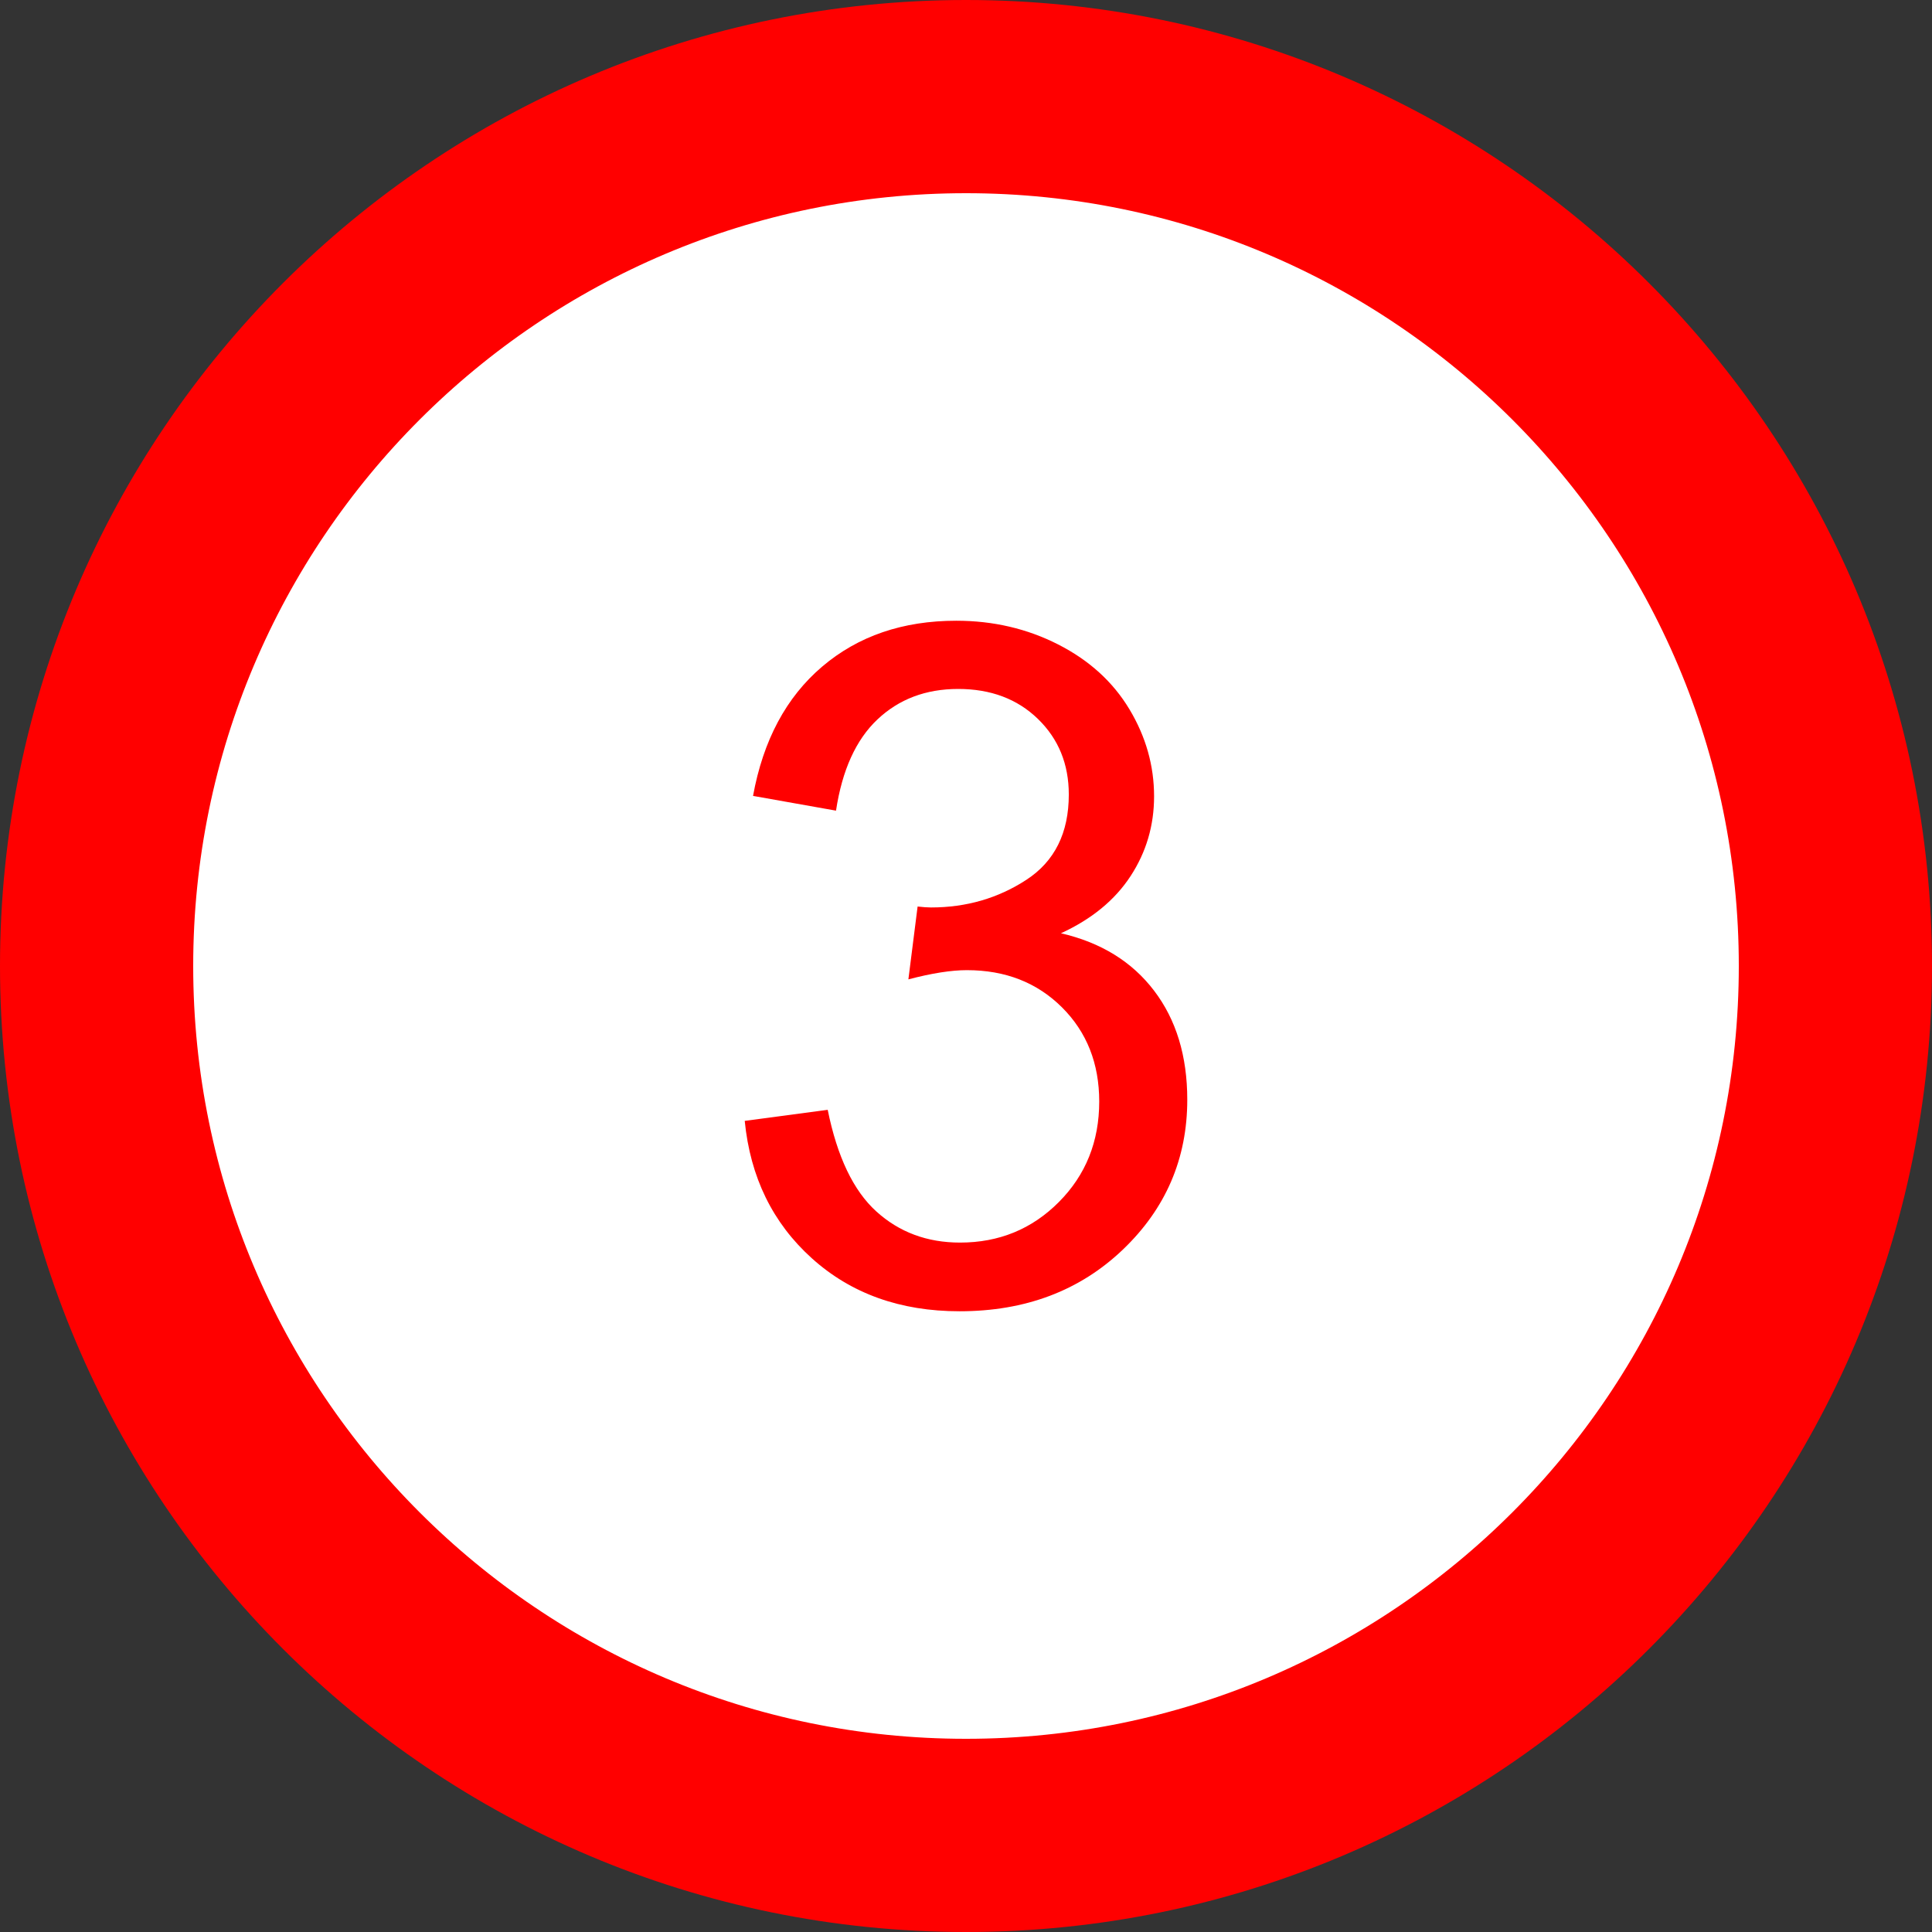
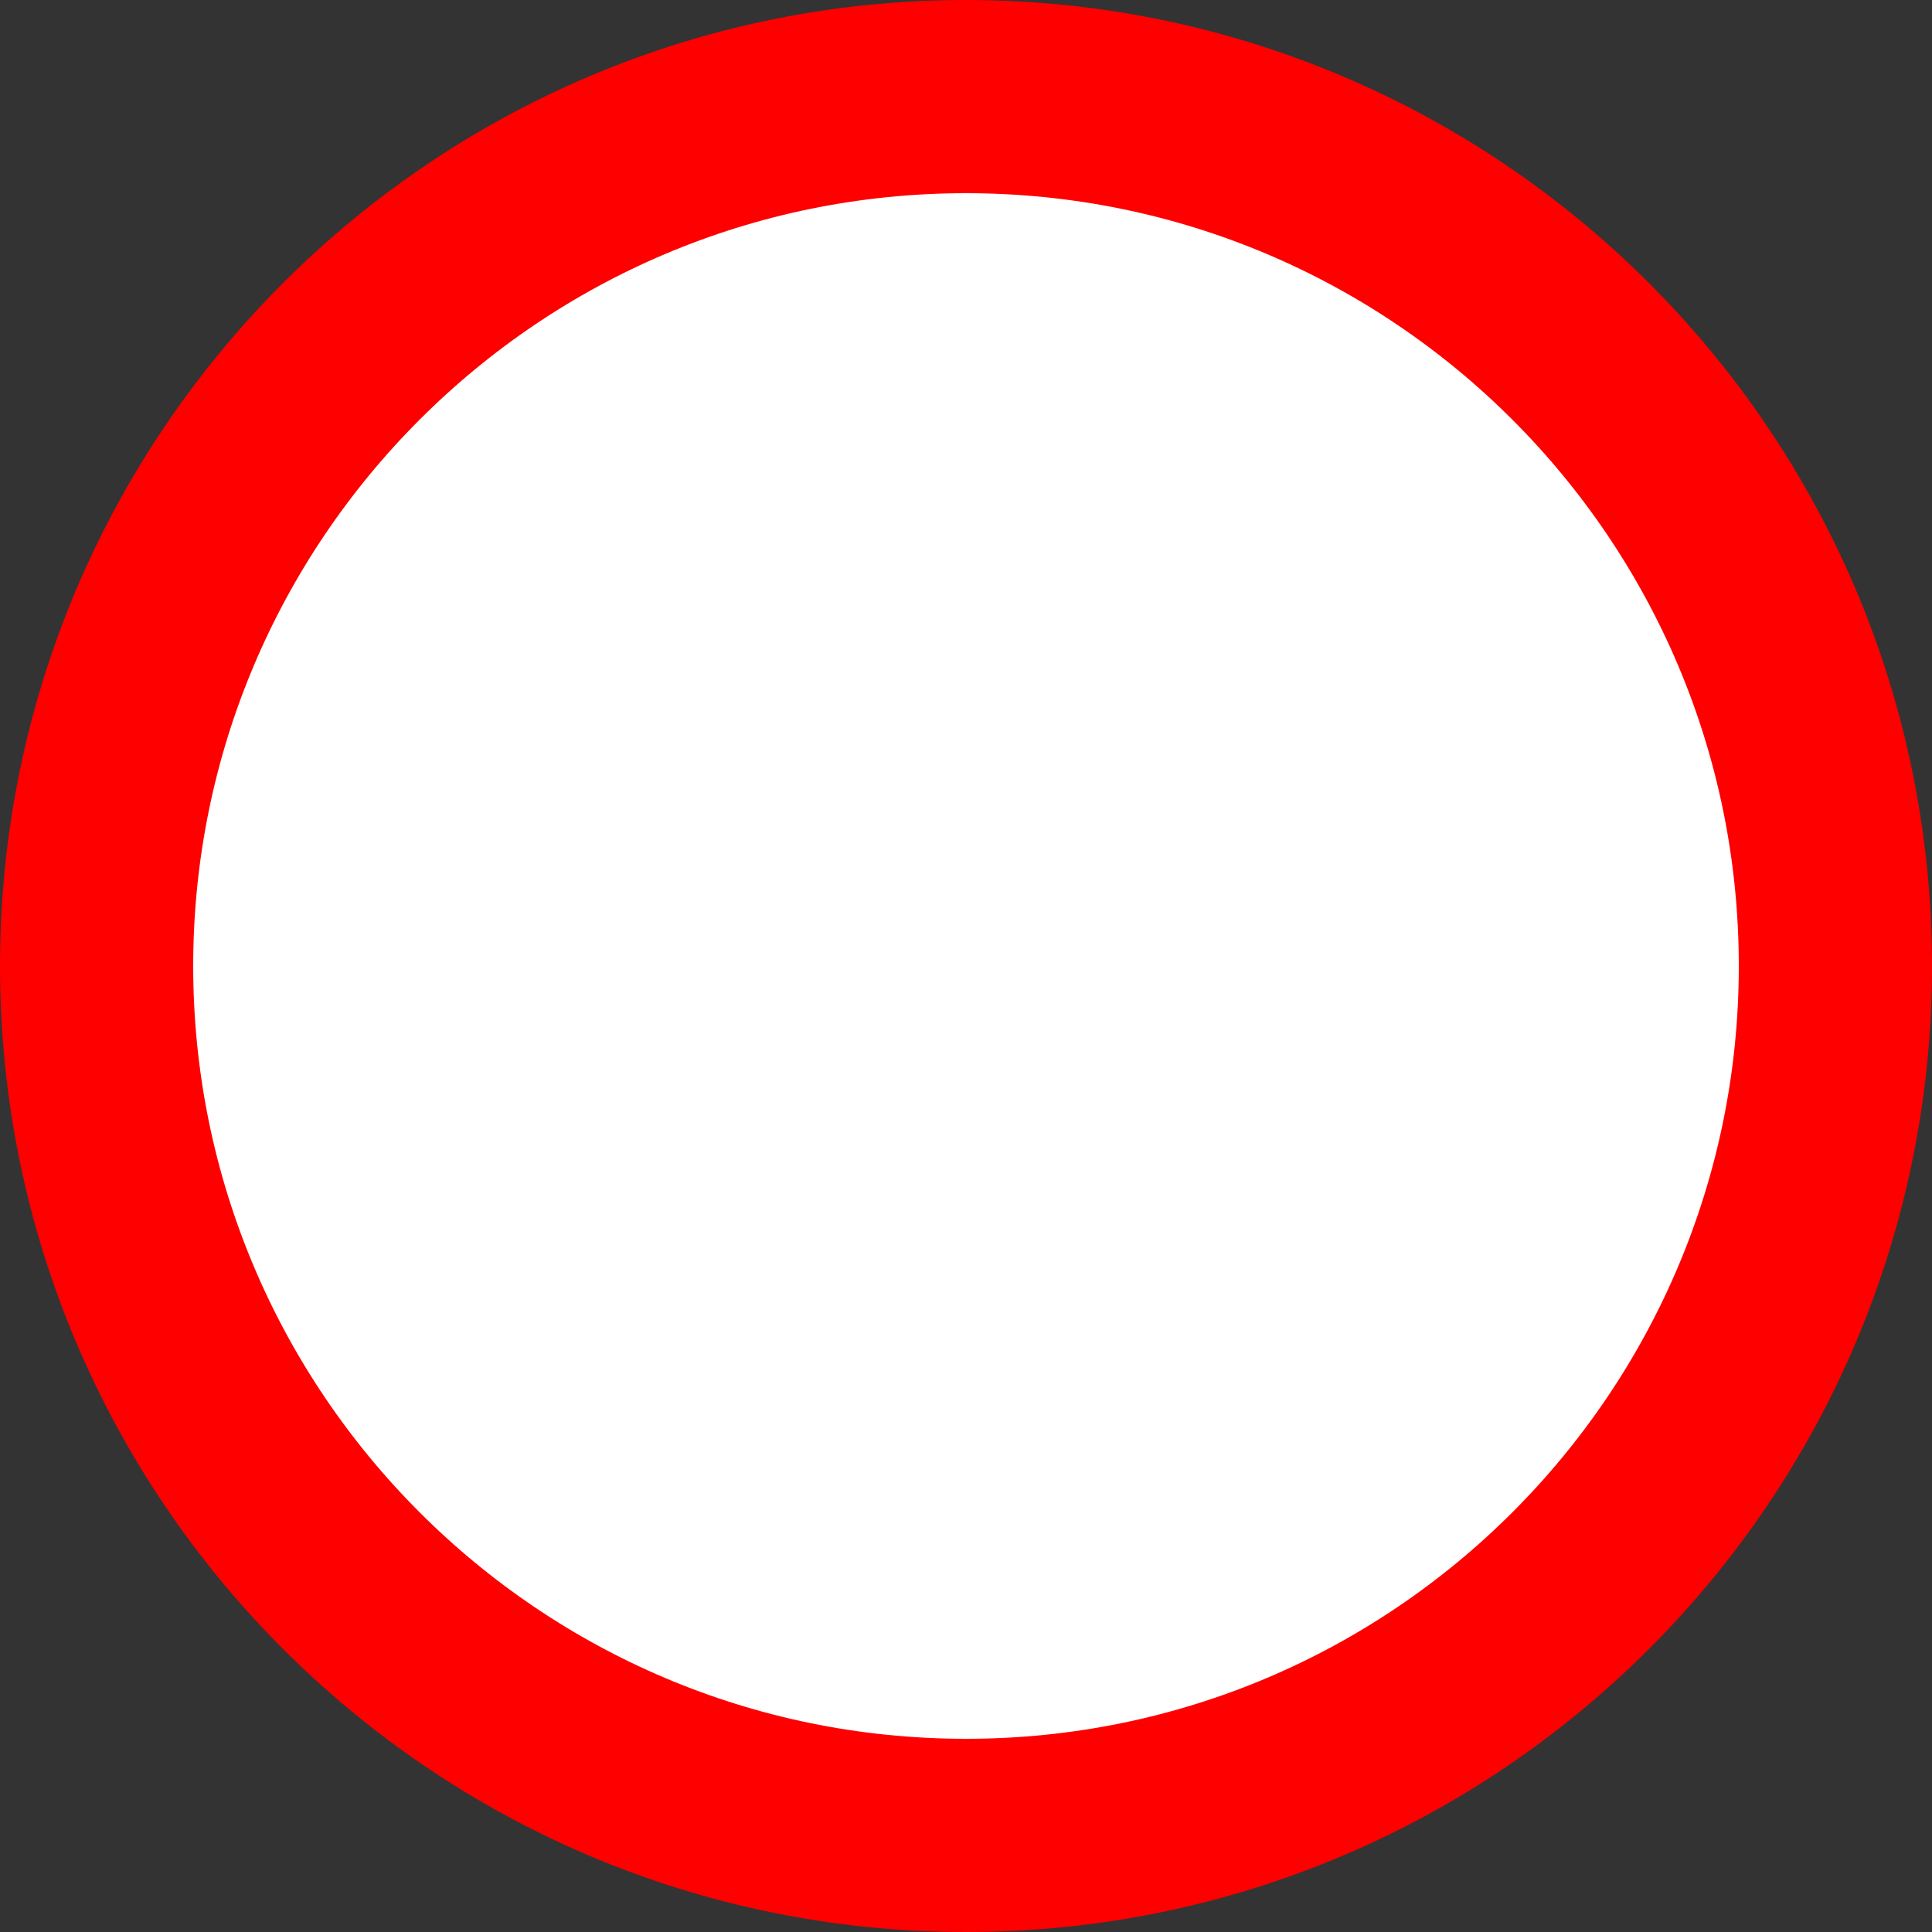
<svg xmlns="http://www.w3.org/2000/svg" xmlns:ns1="http://sodipodi.sourceforge.net/DTD/sodipodi-0.dtd" xmlns:ns2="http://www.inkscape.org/namespaces/inkscape" width="100" height="100" id="svg2513" ns1:version="0.32" ns2:version="0.46" version="1.0" ns1:docname="okrąg3.svg" ns2:output_extension="org.inkscape.output.svg.inkscape">
  <rect width="100%" height="100%" fill="#333333" stroke="none" />
  <defs id="defs2515">
    <ns2:perspective ns1:type="inkscape:persp3d" ns2:vp_x="0 : 526.18109 : 1" ns2:vp_y="0 : 1000 : 0" ns2:vp_z="744.09448 : 526.18109 : 1" ns2:persp3d-origin="372.04724 : 350.78739 : 1" id="perspective2521" />
    <ns2:perspective ns1:type="inkscape:persp3d" ns2:vp_x="0 : 526.18109 : 1" ns2:vp_y="0 : 1000 : 0" ns2:vp_z="744.09448 : 526.18109 : 1" ns2:persp3d-origin="372.04724 : 350.78739 : 1" id="perspective3162" />
    <ns2:perspective id="perspective10" ns2:persp3d-origin="372.04724 : 350.78739 : 1" ns2:vp_z="744.09448 : 526.18109 : 1" ns2:vp_y="0 : 1000 : 0" ns2:vp_x="0 : 526.18109 : 1" ns1:type="inkscape:persp3d" />
  </defs>
  <ns1:namedview id="base" pagecolor="#ffffff" bordercolor="#666666" borderopacity="1.0" gridtolerance="10000" guidetolerance="10" objecttolerance="10" ns2:pageopacity="0.0" ns2:pageshadow="2" ns2:zoom="0.35" ns2:cx="375" ns2:cy="520" ns2:document-units="px" ns2:current-layer="layer1" showgrid="false" />
  <g ns2:label="Layer 1" ns2:groupmode="layer" id="layer1">
    <path style="fill:#ffffff;fill-opacity:1;fill-rule:evenodd;stroke:#ff0000;stroke-width:10;stroke-linecap:round;stroke-linejoin:bevel;marker:none;marker-start:none;marker-mid:none;marker-end:none;stroke-miterlimit:4;stroke-dashoffset:0;stroke-opacity:1;visibility:visible;display:inline;overflow:visible;enable-background:accumulate" d="M 95,50 C 95,74.84 74.84,95 50,95 C 25.16,95 5,74.84 5,50 C 5,25.16 25.16,5 50,5 C 74.84,5 95,25.16 95,50 z" id="path2429" />
-     <path style="font-size:48.865px;font-style:normal;font-weight:normal;fill:#ff0000;fill-opacity:1;stroke:none;stroke-width:1px;stroke-linecap:butt;stroke-linejoin:miter;stroke-opacity:1;font-family:Bitstream Vera Sans" d="M 38.547,58.017 L 42.842,57.444 C 43.335,59.878 44.174,61.632 45.359,62.705 C 46.544,63.779 47.988,64.316 49.69,64.316 C 51.71,64.316 53.416,63.616 54.808,62.216 C 56.2,60.817 56.895,59.083 56.896,57.015 C 56.895,55.042 56.251,53.416 54.963,52.135 C 53.674,50.855 52.036,50.215 50.048,50.215 C 49.236,50.215 48.226,50.374 47.018,50.692 L 47.495,46.922 C 47.781,46.954 48.012,46.97 48.187,46.97 C 50.016,46.97 51.662,46.493 53.126,45.538 C 54.589,44.584 55.321,43.112 55.321,41.124 C 55.321,39.549 54.788,38.245 53.722,37.211 C 52.656,36.177 51.28,35.66 49.594,35.66 C 47.924,35.66 46.532,36.185 45.419,37.235 C 44.305,38.285 43.59,39.86 43.272,41.959 L 38.977,41.196 C 39.502,38.317 40.695,36.086 42.556,34.503 C 44.417,32.92 46.731,32.129 49.499,32.129 C 51.408,32.129 53.165,32.539 54.772,33.358 C 56.379,34.177 57.607,35.294 58.458,36.71 C 59.309,38.126 59.735,39.629 59.735,41.22 C 59.735,42.731 59.329,44.107 58.518,45.347 C 57.707,46.588 56.506,47.574 54.915,48.306 C 56.983,48.783 58.59,49.773 59.735,51.277 C 60.88,52.78 61.453,54.661 61.453,56.919 C 61.453,59.973 60.339,62.562 58.112,64.686 C 55.885,66.809 53.07,67.871 49.666,67.871 C 46.596,67.871 44.047,66.956 42.019,65.127 C 39.991,63.298 38.834,60.928 38.547,58.017 L 38.547,58.017 z" id="text2431" />
  </g>
</svg>